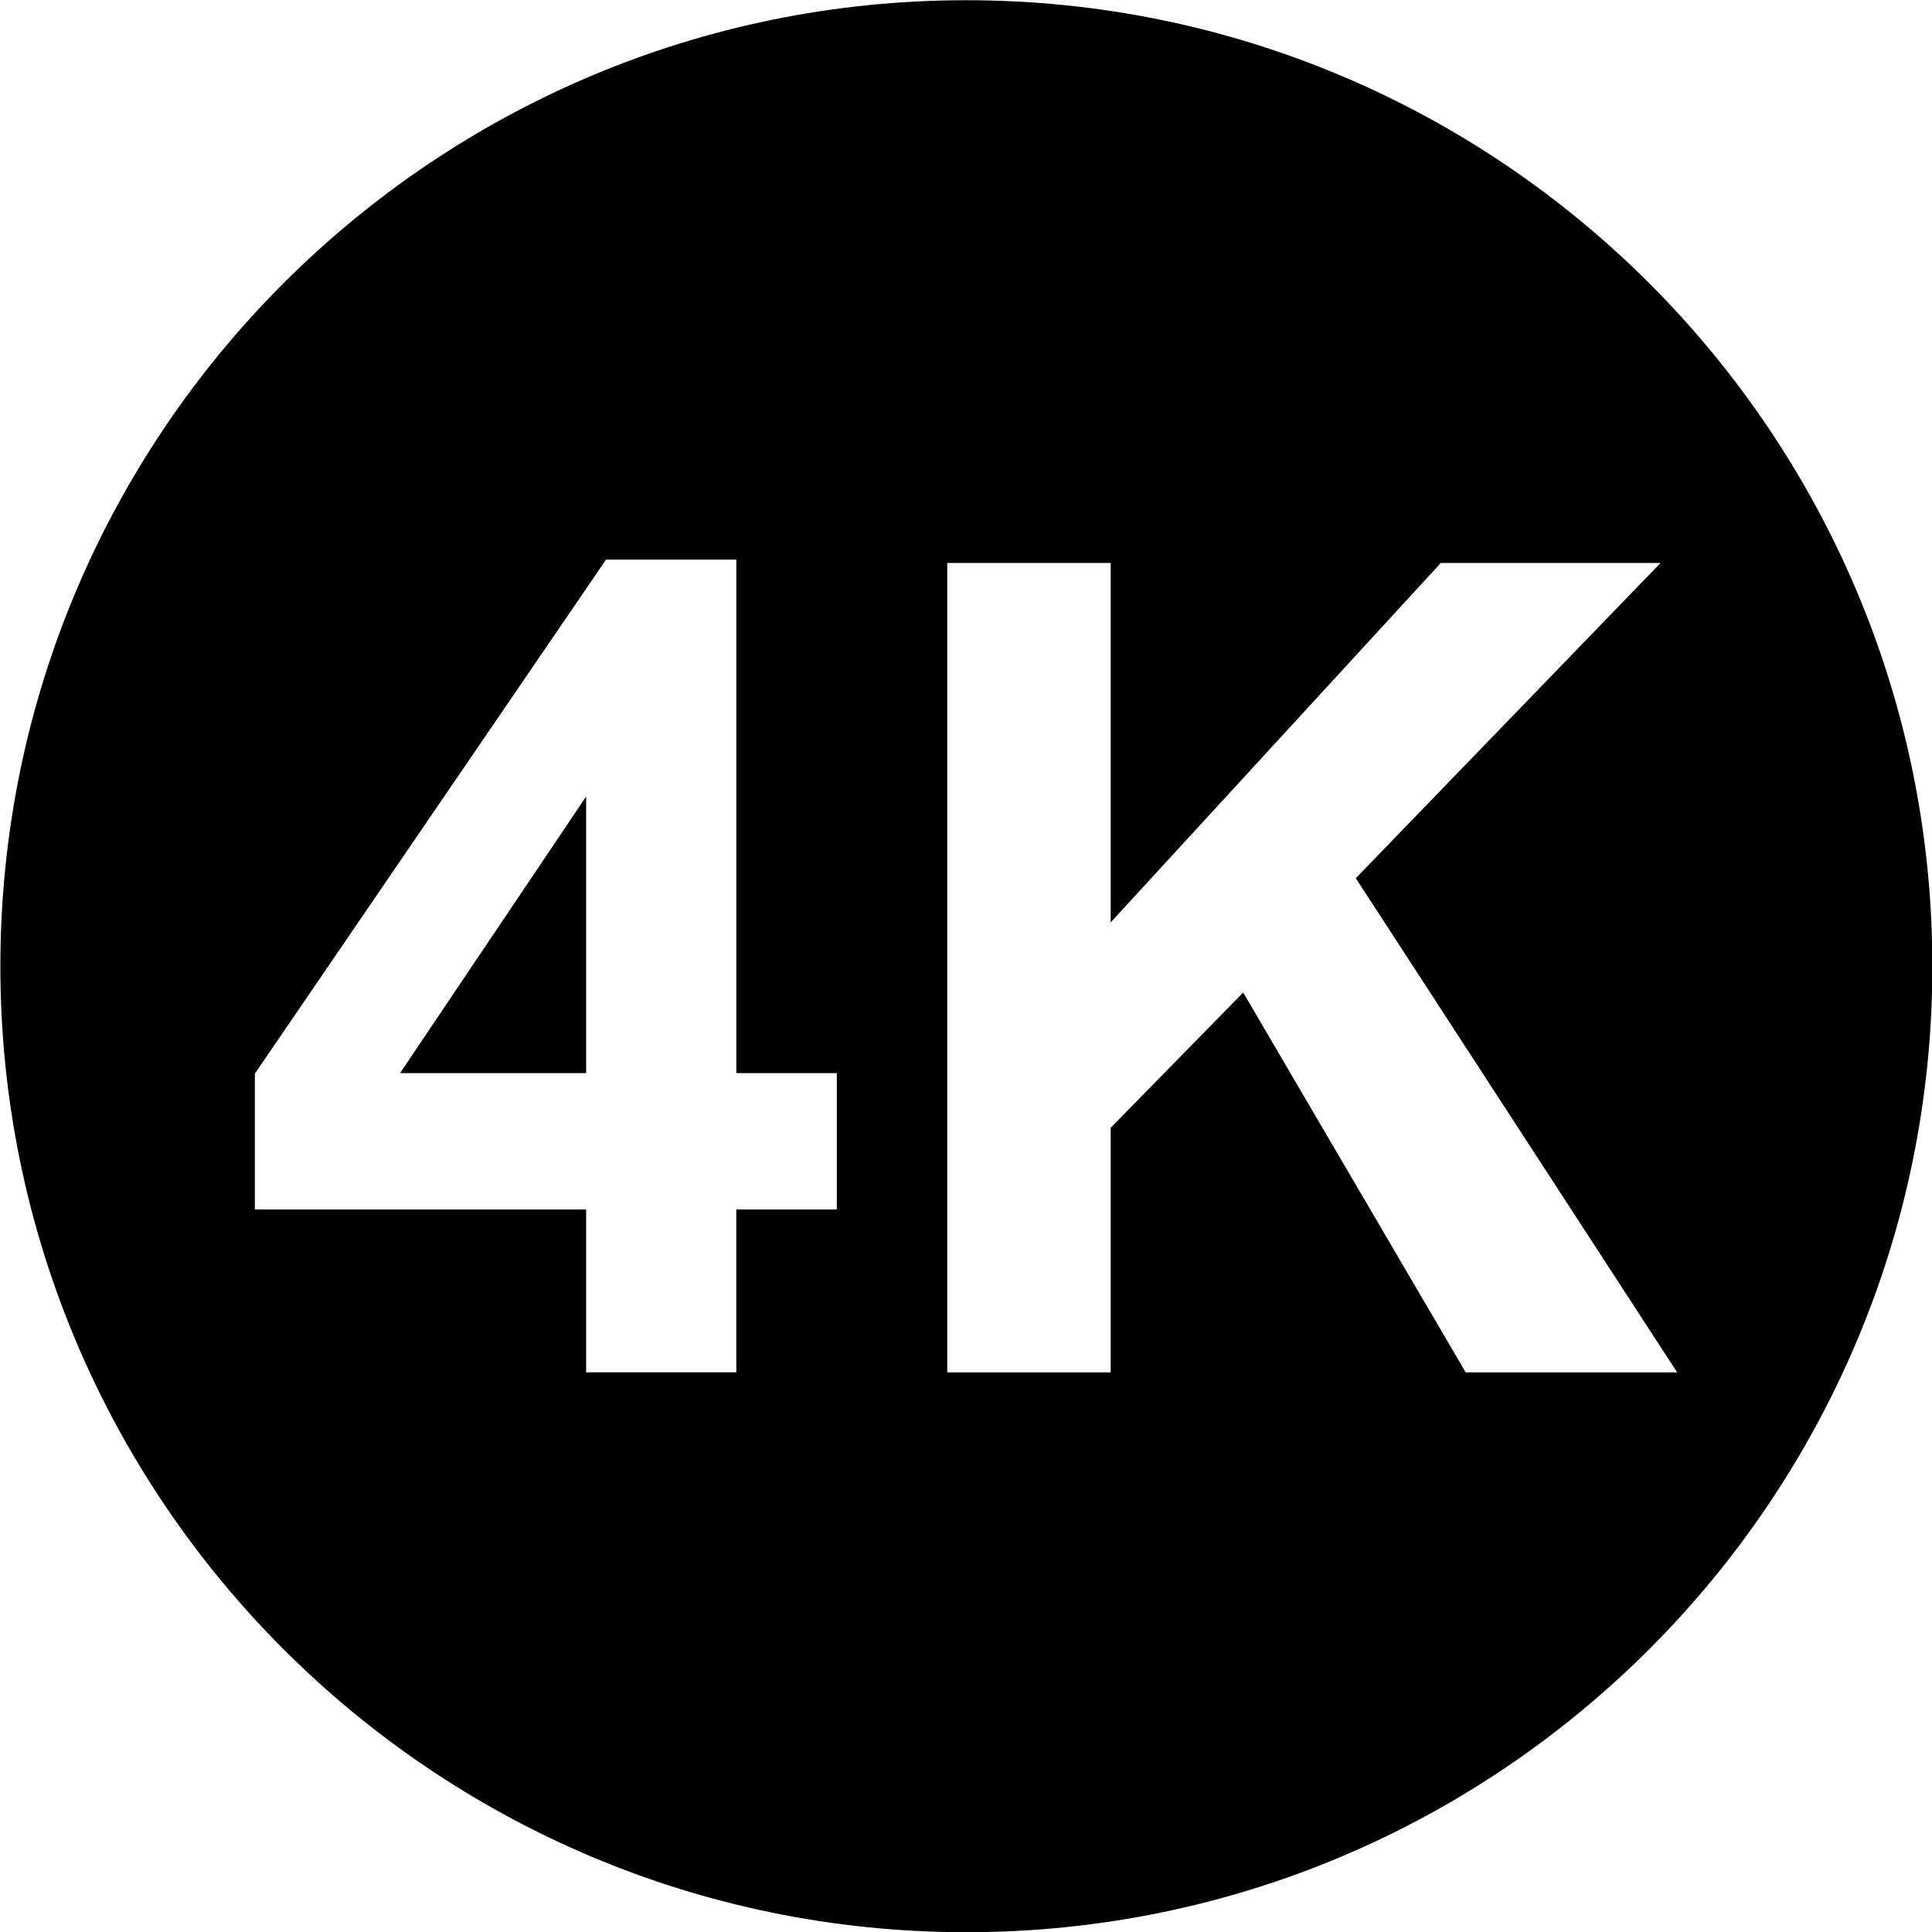
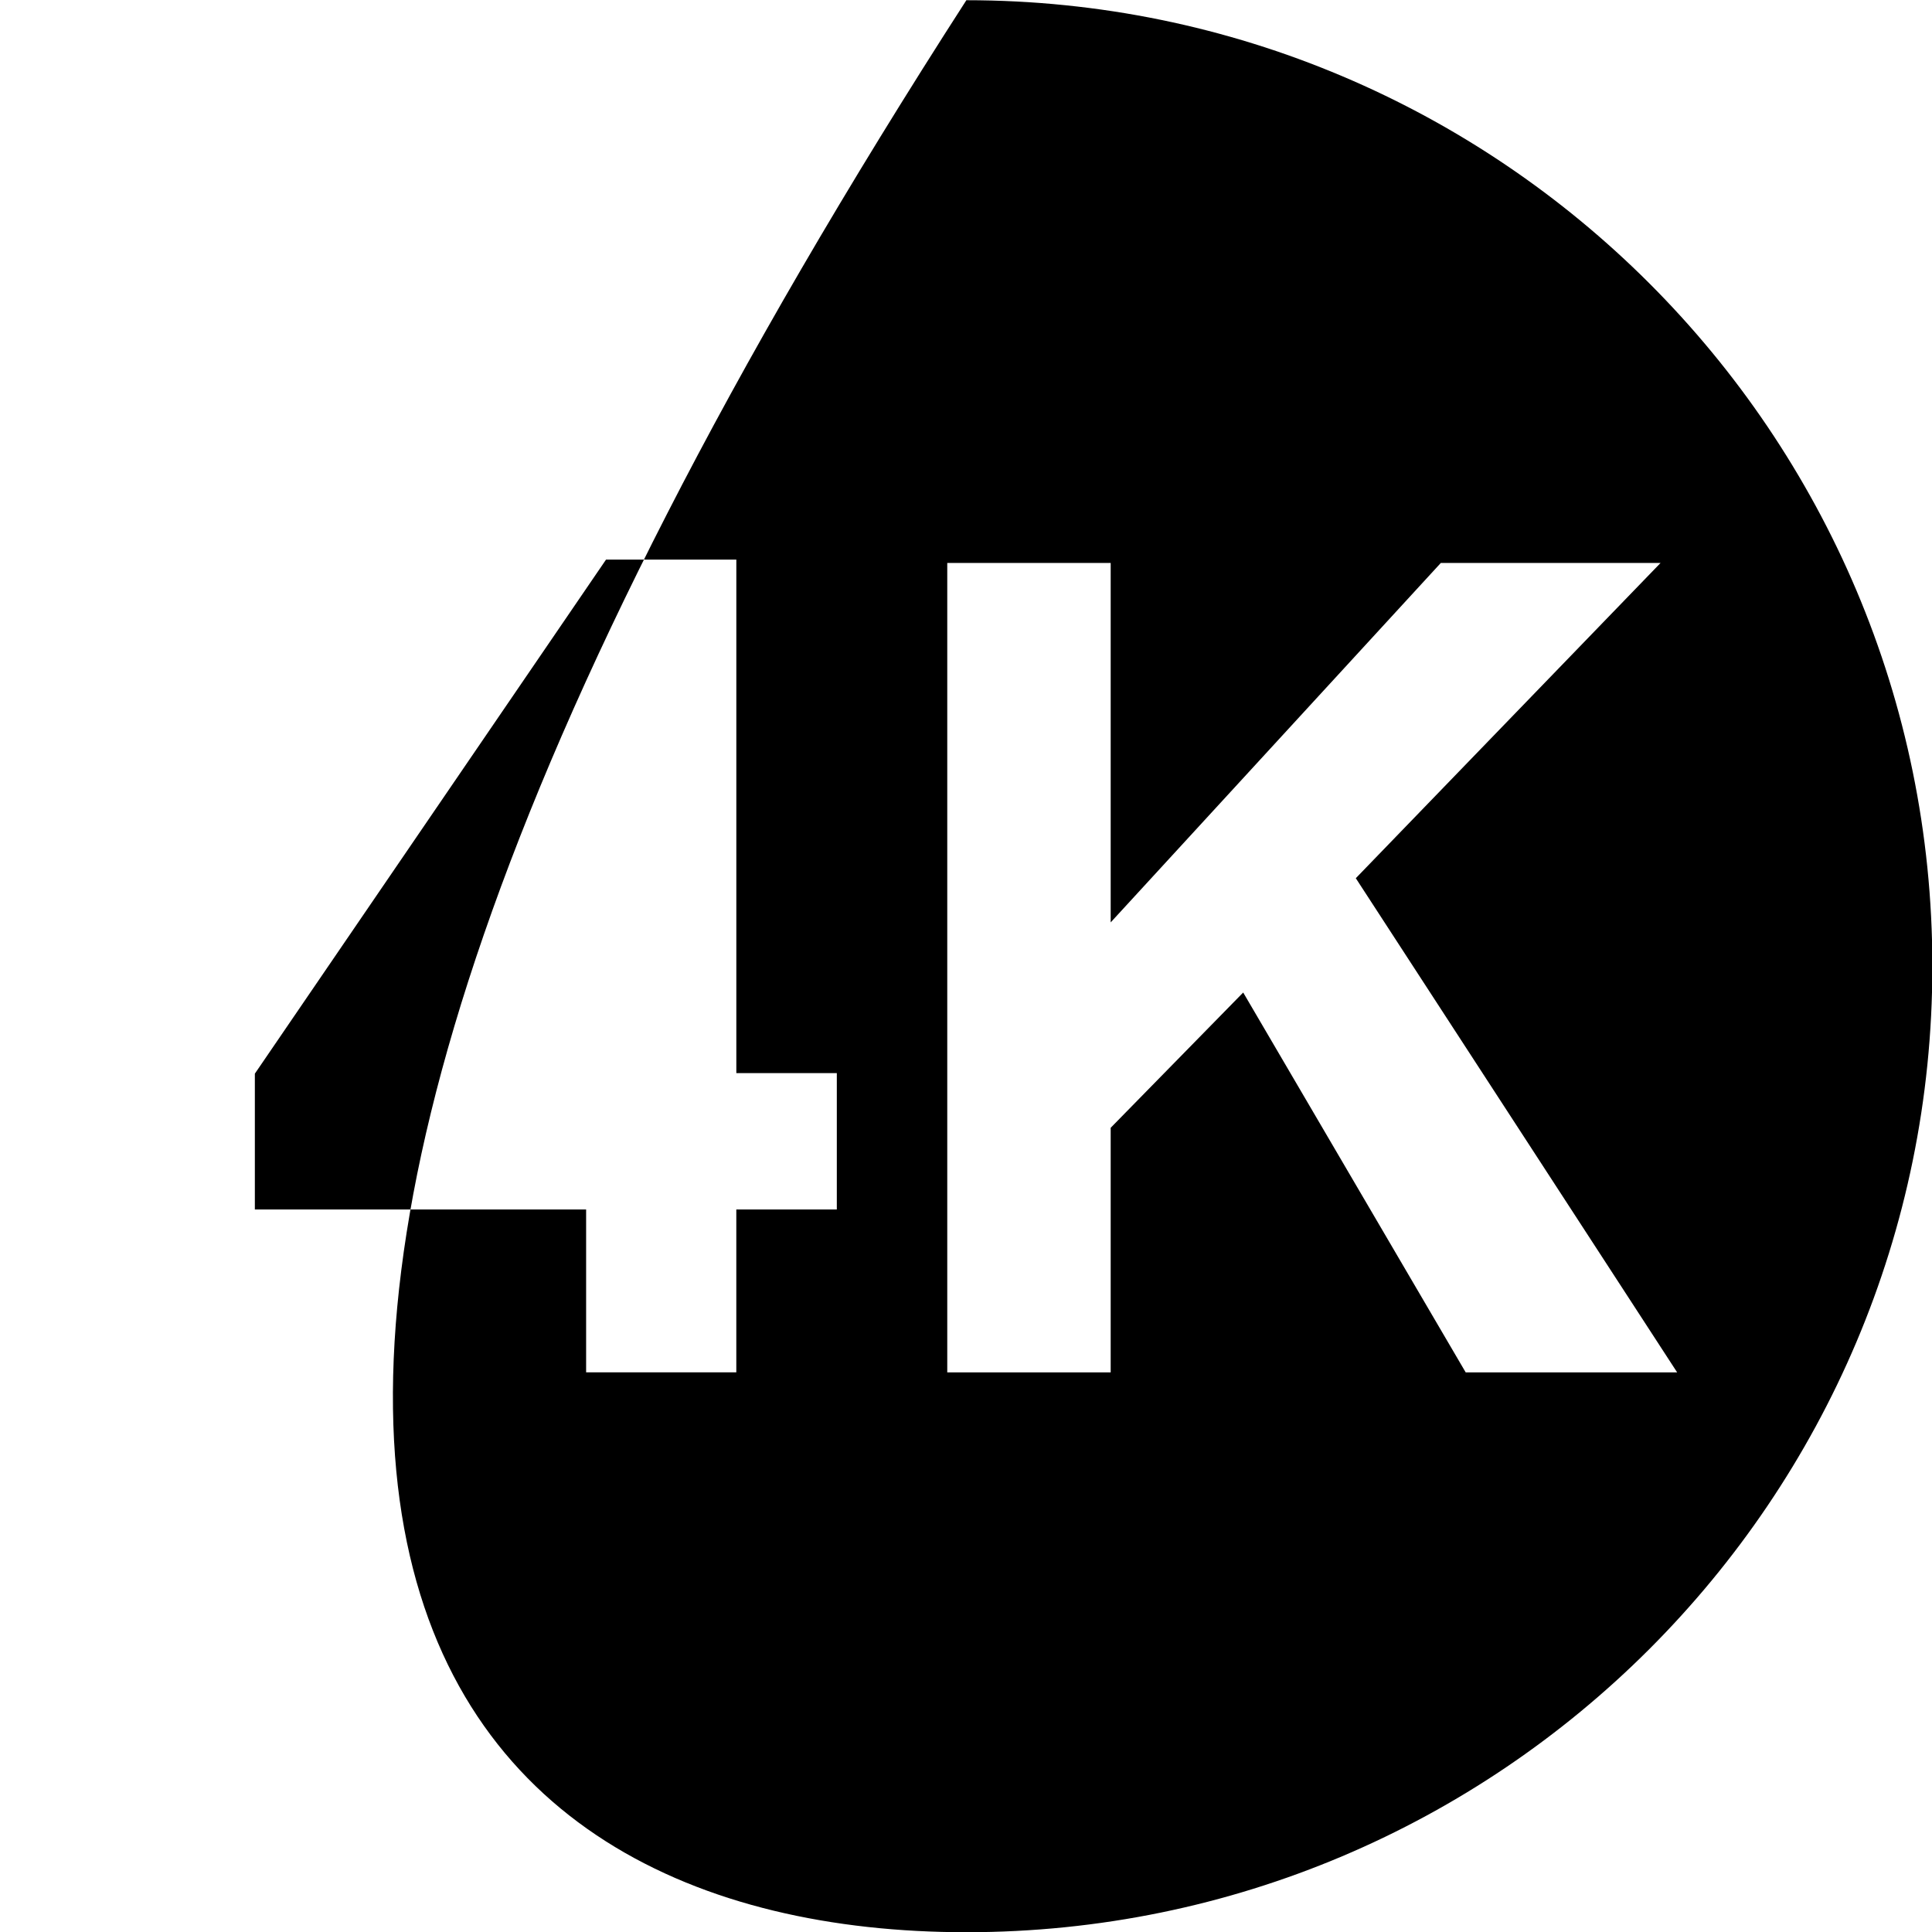
<svg xmlns="http://www.w3.org/2000/svg" width="100%" height="100%" viewBox="0 0 24 24" version="1.1" xml:space="preserve" style="fill-rule:evenodd;clip-rule:evenodd;stroke-linejoin:round;stroke-miterlimit:2;">
  <g transform="matrix(0.03,0,0,0.03,0,0)">
    <g>
      <g>
-         <path d="M242.71,444.35L242.71,329.81L165.66,444.35L242.71,444.35Z" />
-         <path d="M400.15,0.09C179.38,0.09 0.15,179.33 0.15,400.09C0.15,620.86 179.38,800.09 400.15,800.09C620.91,800.09 800.15,620.86 800.15,400.09C800.15,179.32 620.91,0.09 400.15,0.09ZM346.51,500.82L304.89,500.82L304.89,568.26L242.7,568.26L242.7,500.82L105.53,500.82L105.53,444.58L250.94,231.73L304.9,231.73L304.9,444.35L346.51,444.35L346.51,500.82ZM606.91,568.27L514.78,410.98L459.91,466.99L459.91,568.27L392.24,568.27L392.24,233.1L459.91,233.1L459.91,381.94L596.62,233.1L687.61,233.1L561.41,363.65L694.47,568.27L606.91,568.27Z" />
+         <path d="M400.15,0.09C0.15,620.86 179.38,800.09 400.15,800.09C620.91,800.09 800.15,620.86 800.15,400.09C800.15,179.32 620.91,0.09 400.15,0.09ZM346.51,500.82L304.89,500.82L304.89,568.26L242.7,568.26L242.7,500.82L105.53,500.82L105.53,444.58L250.94,231.73L304.9,231.73L304.9,444.35L346.51,444.35L346.51,500.82ZM606.91,568.27L514.78,410.98L459.91,466.99L459.91,568.27L392.24,568.27L392.24,233.1L459.91,233.1L459.91,381.94L596.62,233.1L687.61,233.1L561.41,363.65L694.47,568.27L606.91,568.27Z" />
      </g>
    </g>
  </g>
</svg>